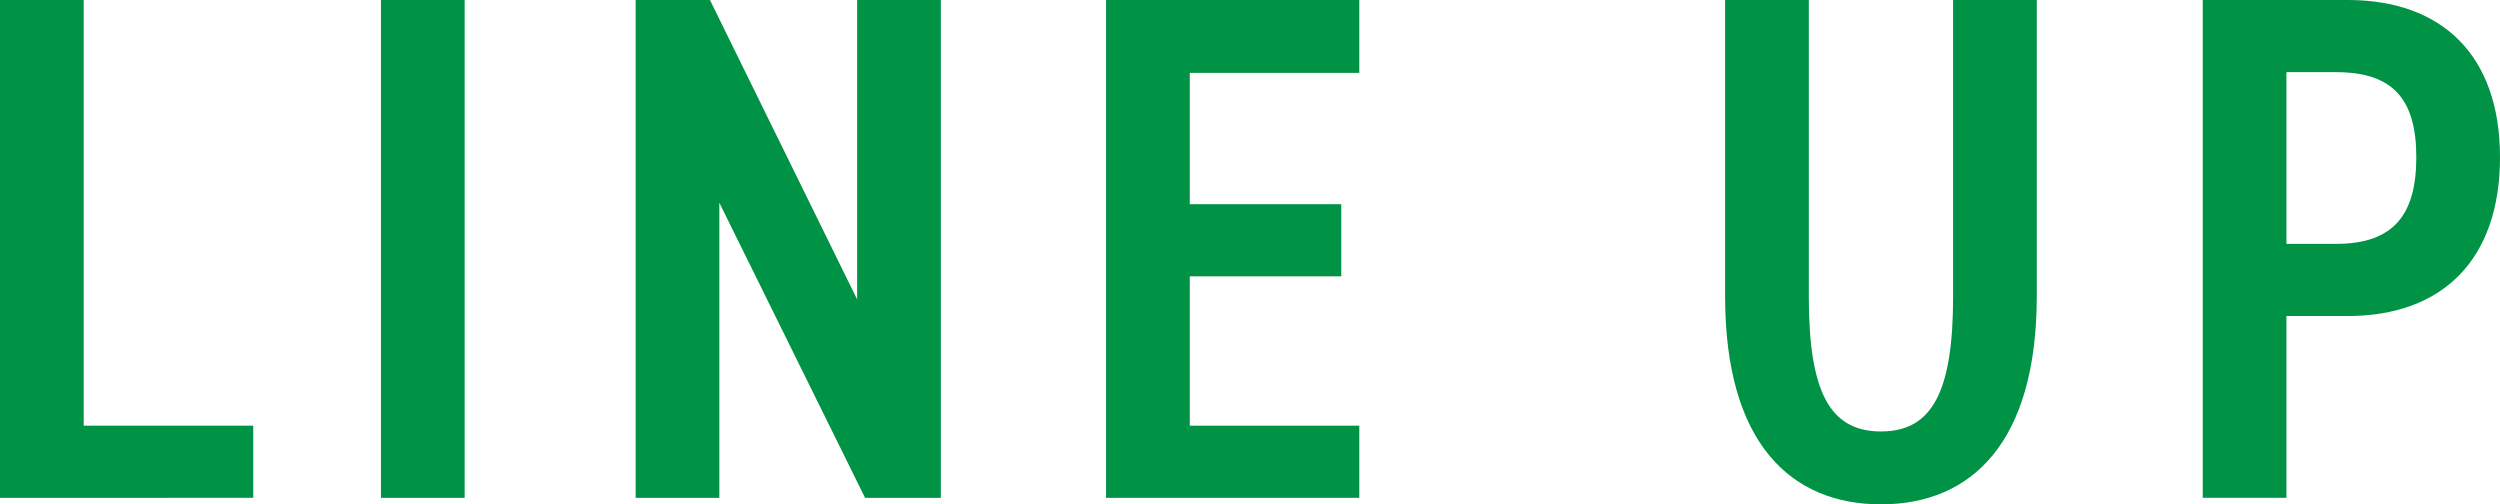
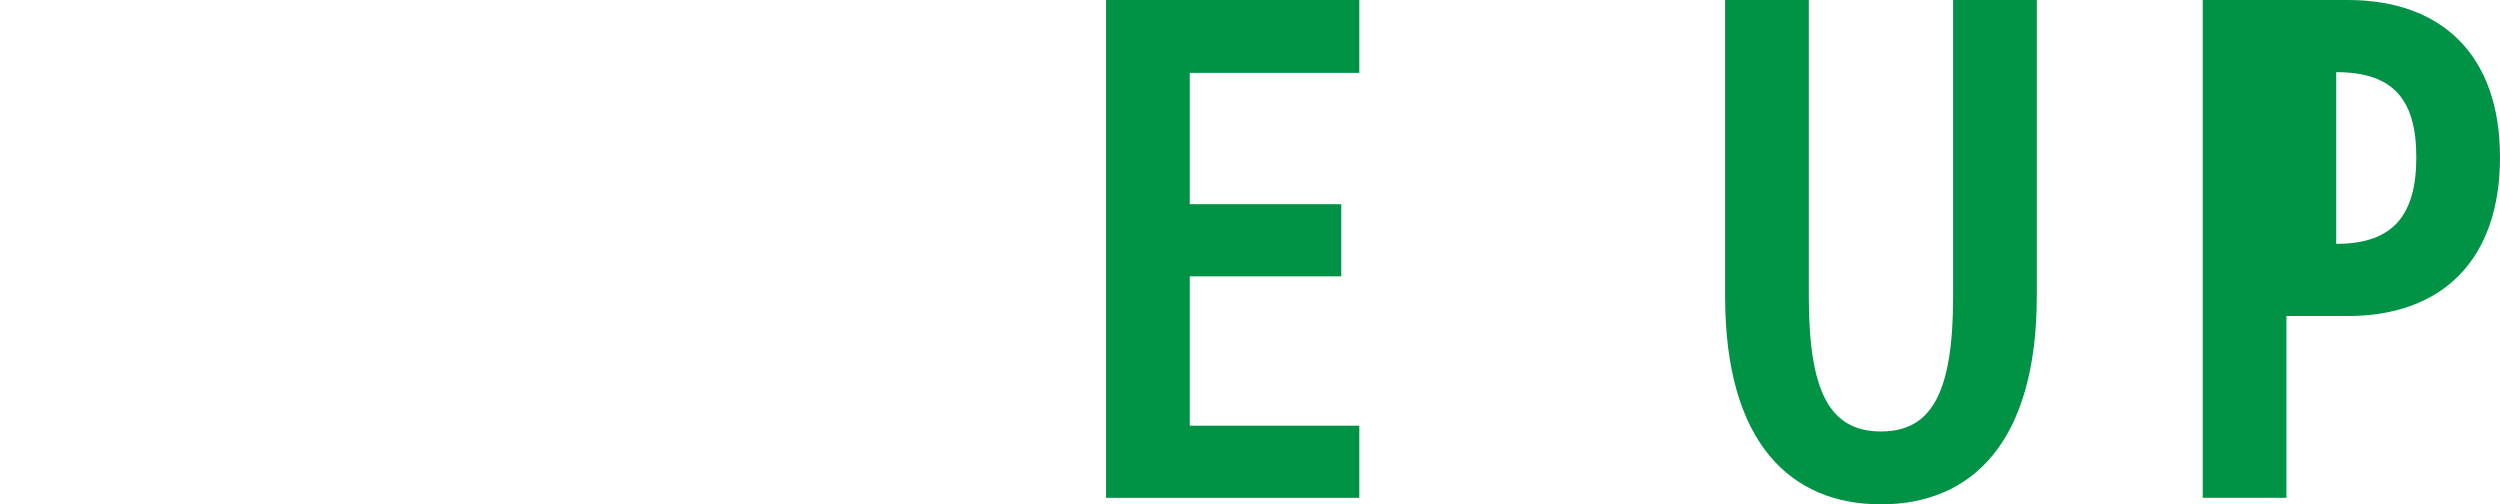
<svg xmlns="http://www.w3.org/2000/svg" id="_レイヤー_2" data-name="レイヤー 2" viewBox="0 0 138.6 27.96">
  <defs>
    <style>
      .cls-1 {
        fill: #009245;
      }
    </style>
  </defs>
  <g id="_文字" data-name="文字">
    <g>
-       <path class="cls-1" d="M4.64,23.6h9.4v4H0V0h4.64v23.6Z" />
-       <path class="cls-1" d="M25.76,27.6h-4.64V0h4.64v27.6Z" />
-       <path class="cls-1" d="M52.16,0v27.6h-4.2l-8.08-16.36v16.36h-4.64V0h4.12l8.16,16.6V0h4.64Z" />
      <path class="cls-1" d="M75.36,0v4.04h-9.4v7.28h8.4v4h-8.4v8.28h9.4v4h-14.04V0h14.04Z" />
      <path class="cls-1" d="M112.92,0v16.4c0,8.16-3.64,11.56-8.64,11.56s-8.64-3.4-8.64-11.52V0h4.64v16.44c0,5.28,1.16,7.48,4,7.48s4-2.2,4-7.48V0h4.64Z" />
-       <path class="cls-1" d="M126.76,17.52v10.08h-4.64V0h8.04c5.2,0,8.44,3.04,8.44,8.72s-3.2,8.8-8.44,8.8h-3.4ZM129.52,13.52c3.2,0,4.44-1.64,4.44-4.8s-1.24-4.72-4.44-4.72h-2.76v9.52h2.76Z" />
+       <path class="cls-1" d="M126.76,17.52v10.08h-4.64V0h8.04c5.2,0,8.44,3.04,8.44,8.72s-3.2,8.8-8.44,8.8h-3.4ZM129.52,13.52c3.2,0,4.44-1.64,4.44-4.8s-1.24-4.72-4.44-4.72h-2.76h2.76Z" />
    </g>
  </g>
</svg>